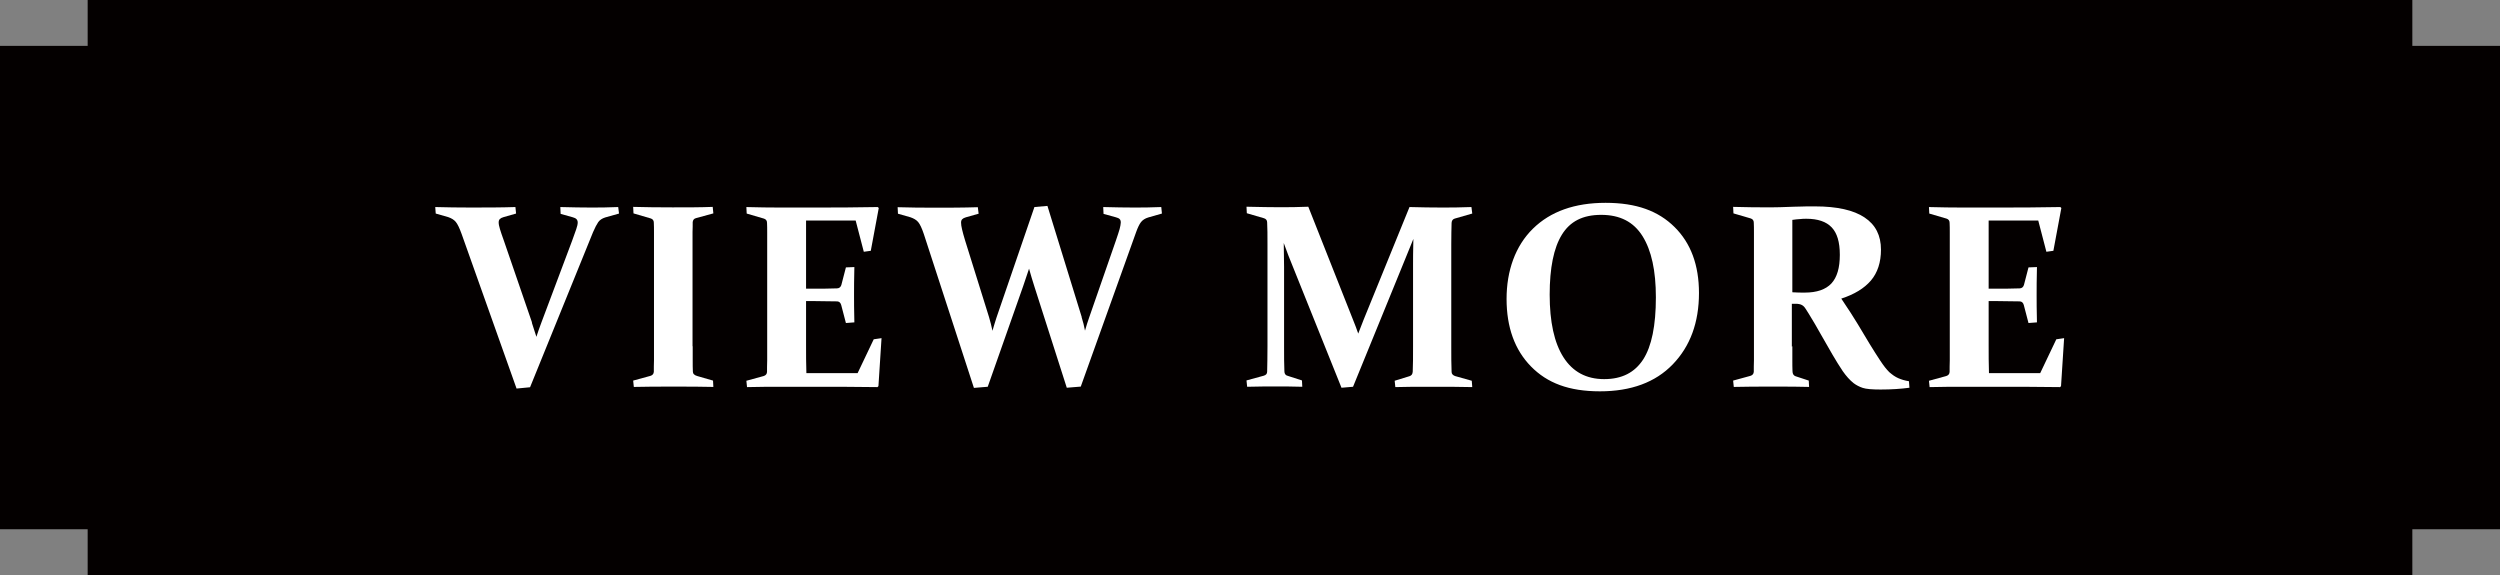
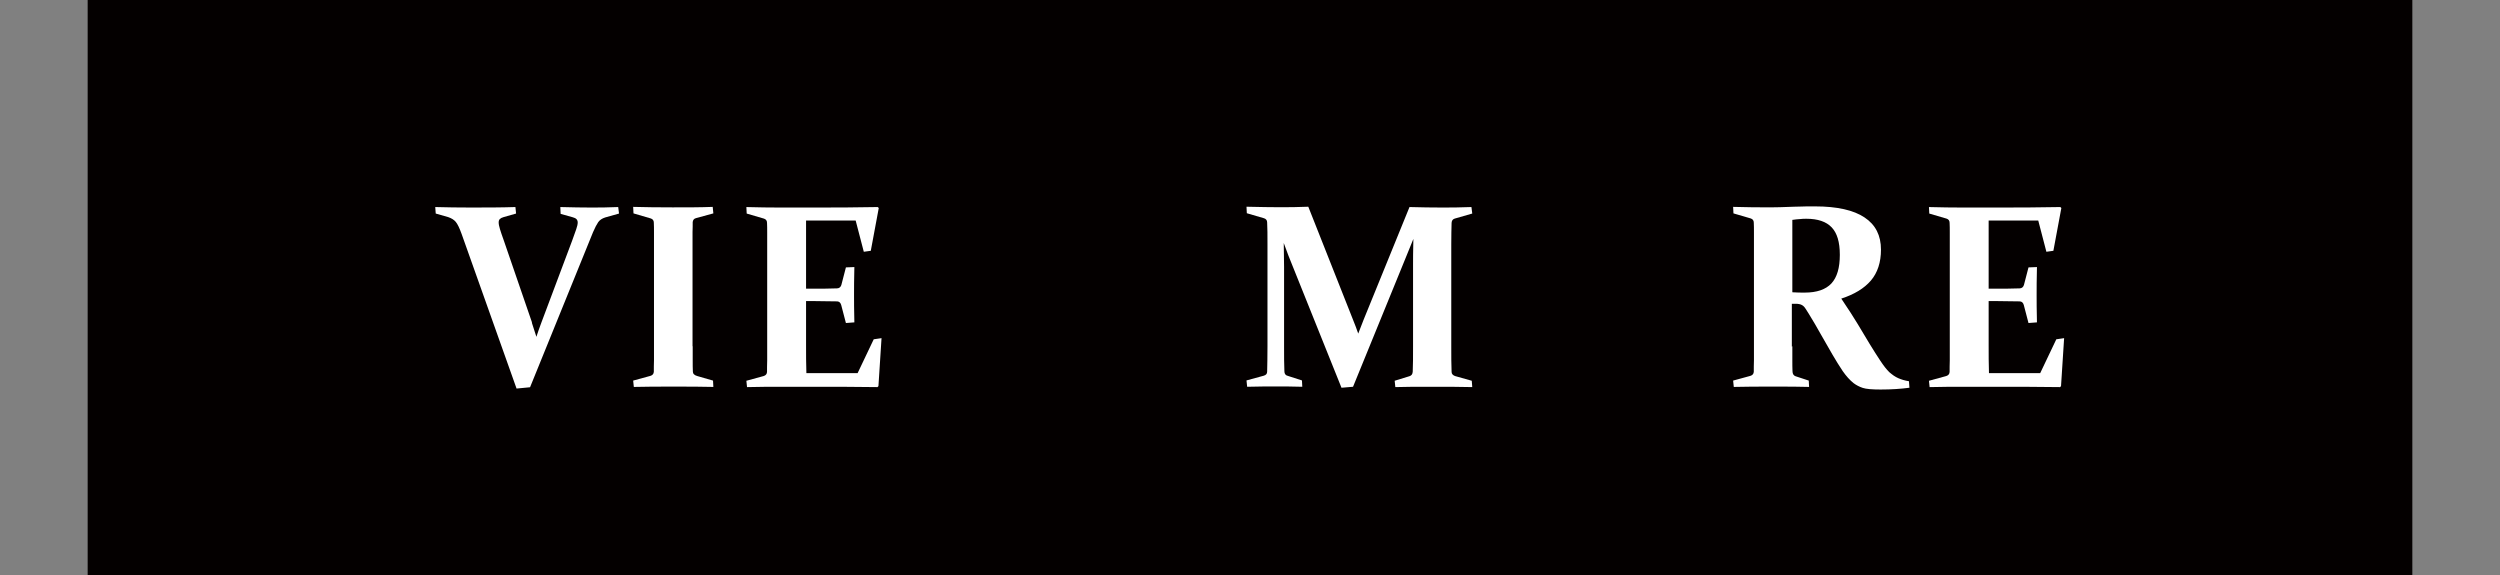
<svg xmlns="http://www.w3.org/2000/svg" id="_圖層_2" data-name="圖層 2" width="153.71" height="35.36" viewBox="0 0 153.71 35.36">
  <rect x="0" y="0" width="153.71" height="35.36" fill="#808080" stroke="none" />
  <g id="_改動部分" data-name="改動部分">
    <g>
      <g>
        <rect x="5.39" width="142.93" height="35.36" fill="#040000" />
-         <polygon points="142.93 2.82 10.79 2.82 0 2.82 0 32.54 10.79 32.54 142.93 32.54 153.71 32.54 153.71 2.82 142.93 2.82" fill="#040000" />
      </g>
      <g>
        <path d="m32.7,19.84c.1.3.19.59.28.87.09-.28.19-.57.3-.86l1.9-5.06c.1-.29.19-.53.25-.7.06-.17.09-.31.09-.41,0-.09-.03-.16-.08-.21-.05-.05-.12-.08-.22-.11l-.75-.21-.02-.42c.76.02,1.38.03,1.86.03s1.07,0,1.7-.03l.05.4-.85.24c-.19.06-.34.16-.43.29-.09.13-.2.34-.32.62l-3.87,9.53-.83.08-3.38-9.51c-.13-.36-.25-.61-.36-.74-.11-.13-.26-.22-.46-.29l-.77-.22-.03-.4c.72.02,1.43.03,2.15.03.95,0,1.88,0,2.78-.03l.04.4-.77.22c-.11.03-.18.07-.23.12-.05.05-.07.12-.07.21,0,.11.03.24.08.41.05.17.13.4.23.68l1.74,5.06Z" fill="#fff" />
        <path d="m42.59,21.29c0,.31,0,.6,0,.86,0,.26,0,.49.01.69,0,.14.09.23.27.28l.97.28.02.39c-.73-.02-1.54-.02-2.43-.02s-1.74,0-2.46.02l-.04-.39,1.06-.29c.13-.04.2-.12.21-.25,0-.21,0-.45.01-.71,0-.26,0-.55,0-.86v-6.29c0-.26,0-.5,0-.72,0-.22,0-.41-.01-.59,0-.14-.07-.22-.19-.26l-1.06-.31-.02-.4c.73.02,1.54.03,2.43.03s1.73,0,2.46-.03l.04.4-1.06.29c-.13.03-.19.11-.21.24,0,.19,0,.39-.01.61,0,.22,0,.45,0,.71v6.32Z" fill="#fff" />
        <path d="m47.99,12.76h2c1.28,0,2.6,0,3.98-.03l.06.06-.49,2.63-.43.06-.5-1.92h-3.05v4.19h.43c.46,0,.95,0,1.47-.02.14,0,.23-.08.27-.21l.28-1.08.52-.02c-.02.76-.02,1.33-.02,1.71s0,.93.02,1.69l-.52.04-.29-1.11c-.04-.14-.12-.21-.24-.22-.54,0-1.04-.02-1.5-.02h-.42v2.71c0,.58,0,1.15.02,1.72h3.15l.99-2.08.48-.07-.19,2.95-.06.06c-1.31-.02-2.58-.02-3.83-.02h-2.09c-.68,0-1.38,0-2.1.02l-.04-.39,1.06-.29c.13-.04.2-.12.21-.25,0-.21,0-.45.01-.71,0-.26,0-.55,0-.86v-6.29c0-.26,0-.5,0-.72,0-.22,0-.41-.01-.59,0-.14-.07-.22-.19-.26l-1.06-.31-.02-.4c.74.02,1.44.03,2.1.03Z" fill="#fff" />
-         <path d="m66.5,19.49c.09.28.16.57.21.84.08-.29.17-.56.26-.82l1.64-4.72c.11-.31.18-.55.23-.71.04-.17.07-.3.07-.4,0-.09-.02-.16-.07-.21-.05-.05-.12-.08-.23-.11l-.76-.21-.02-.42c.76.02,1.38.03,1.86.03s1.07,0,1.71-.03l.04.4-.84.24c-.2.06-.35.16-.45.29-.1.13-.2.34-.3.62l-3.4,9.49-.86.07-2-6.25c-.11-.33-.21-.69-.32-1.07-.13.38-.25.73-.36,1.07l-2.18,6.19-.85.07-3.08-9.46c-.12-.36-.24-.61-.35-.74-.11-.13-.27-.22-.47-.29l-.77-.22-.02-.4c.71.02,1.43.03,2.15.03.95,0,1.87,0,2.78-.03l.05.4-.78.22c-.11.03-.18.07-.23.12-.05.05-.07.12-.07.21,0,.11.02.24.06.41.04.17.1.4.19.69l1.47,4.71c.08.28.16.57.21.84.08-.29.17-.56.25-.82l2.33-6.79.8-.07,2.11,6.84Z" fill="#fff" />
        <path d="m86.67,12.73c.73.02,1.38.03,1.96.03.52,0,1.13,0,1.84-.03l.05.4-1.08.31c-.12.04-.18.12-.19.26-.01.35-.02.78-.02,1.31v6.29c0,.62,0,1.14.02,1.57,0,.12.08.2.21.25l1.03.29.03.39c-.75-.02-1.59-.02-2.5-.02s-1.63,0-2.23.02l-.04-.39.91-.28c.13-.04.19-.13.2-.28.02-.41.02-.92.02-1.54v-5.05c0-.27,0-.8.02-1.57-.18.45-.37.92-.57,1.4l-3.14,7.69-.71.06-3-7.47c-.18-.43-.36-.9-.55-1.43.01.75.02,1.24.02,1.47v4.88c0,.62,0,1.13.02,1.54,0,.15.07.25.21.28l.87.28.02.39c-.62-.02-1.16-.02-1.62-.02s-1.04,0-1.77.02l-.04-.39,1.06-.29c.14-.04.21-.12.21-.25.01-.43.02-.95.02-1.57v-6.29c0-.53,0-.96-.02-1.31,0-.14-.07-.22-.19-.26l-1.06-.31-.02-.4c.87.02,1.53.03,1.96.03.6,0,1.21,0,1.84-.03l2.75,6.95c.12.3.23.58.32.85.1-.27.22-.55.33-.85l2.83-6.95Z" fill="#fff" />
-         <path d="m104.46,18.01c0,1.82-.54,3.28-1.61,4.39-1.07,1.11-2.57,1.66-4.48,1.66s-3.24-.51-4.24-1.53c-1-1.02-1.5-2.41-1.5-4.15s.54-3.26,1.62-4.32c1.08-1.06,2.57-1.59,4.47-1.59s3.24.5,4.24,1.49c1,.99,1.5,2.34,1.5,4.06Zm-9.18.1c0,1.68.28,2.97.85,3.86s1.4,1.34,2.5,1.34,1.88-.41,2.4-1.21c.52-.81.78-2.08.78-3.82,0-1.63-.27-2.88-.82-3.76-.55-.88-1.39-1.31-2.54-1.31s-1.92.41-2.42,1.22c-.5.81-.75,2.04-.75,3.69Z" fill="#fff" />
        <path d="m110.2,21.29c0,.31,0,.6,0,.85,0,.25,0,.48.01.68,0,.17.07.27.18.31l.82.27.02.39c-.58-.02-1.31-.02-2.17-.02-.92,0-1.74,0-2.46.02l-.04-.39,1.06-.29c.13-.04.2-.12.21-.25,0-.21,0-.45.01-.71,0-.26,0-.55,0-.86v-6.29c0-.26,0-.5,0-.72,0-.22,0-.41-.01-.59,0-.14-.07-.22-.19-.26l-1.06-.31-.02-.4c.74.02,1.49.03,2.26.03.16,0,.37,0,.61-.01s.54-.02.88-.03c.32,0,.58-.02.79-.02s.38,0,.5,0c1.35,0,2.37.23,3.04.68.68.45,1.01,1.11,1.01,1.98,0,.78-.21,1.42-.62,1.9-.41.48-1.02.85-1.82,1.11.44.65.78,1.18,1.02,1.58.24.41.48.8.72,1.2.24.39.46.74.66,1.04.2.3.38.54.56.71.09.08.19.15.27.21.09.06.18.11.27.15.09.04.2.08.3.11.11.03.23.06.36.08l.03.4c-.52.07-1.1.11-1.77.11-.53,0-.89-.03-1.1-.1-.21-.07-.4-.17-.56-.29-.24-.19-.46-.44-.67-.74-.2-.3-.42-.65-.64-1.03s-.46-.79-.7-1.22-.49-.86-.75-1.28c-.08-.12-.14-.22-.19-.3-.05-.08-.1-.14-.15-.18-.05-.04-.1-.07-.16-.09-.06-.02-.12-.03-.21-.04h-.33s0,2.63,0,2.63Zm0-3.32c.28.02.53.02.76.02.75,0,1.29-.19,1.64-.56.35-.38.52-.96.52-1.76s-.17-1.34-.5-1.69c-.33-.35-.85-.53-1.56-.53-.12,0-.25,0-.39.02-.14,0-.3.03-.47.05v4.46Z" fill="#fff" />
        <path d="m120.7,12.76h2c1.28,0,2.6,0,3.98-.03l.06.06-.49,2.63-.43.06-.5-1.92h-3.05v4.19h.43c.46,0,.95,0,1.47-.02.14,0,.23-.08.27-.21l.28-1.08.52-.02c-.02.76-.02,1.33-.02,1.71s0,.93.02,1.69l-.52.04-.29-1.11c-.04-.14-.12-.21-.24-.22-.54,0-1.04-.02-1.5-.02h-.42v2.71c0,.58,0,1.15.02,1.72h3.15l.99-2.08.48-.07-.19,2.95-.06.06c-1.31-.02-2.58-.02-3.83-.02h-2.09c-.68,0-1.38,0-2.1.02l-.04-.39,1.06-.29c.13-.04.2-.12.21-.25,0-.21,0-.45.01-.71,0-.26,0-.55,0-.86v-6.29c0-.26,0-.5,0-.72,0-.22,0-.41-.01-.59,0-.14-.07-.22-.19-.26l-1.06-.31-.02-.4c.74.02,1.44.03,2.1.03Z" fill="#fff" />
      </g>
    </g>
  </g>
</svg>